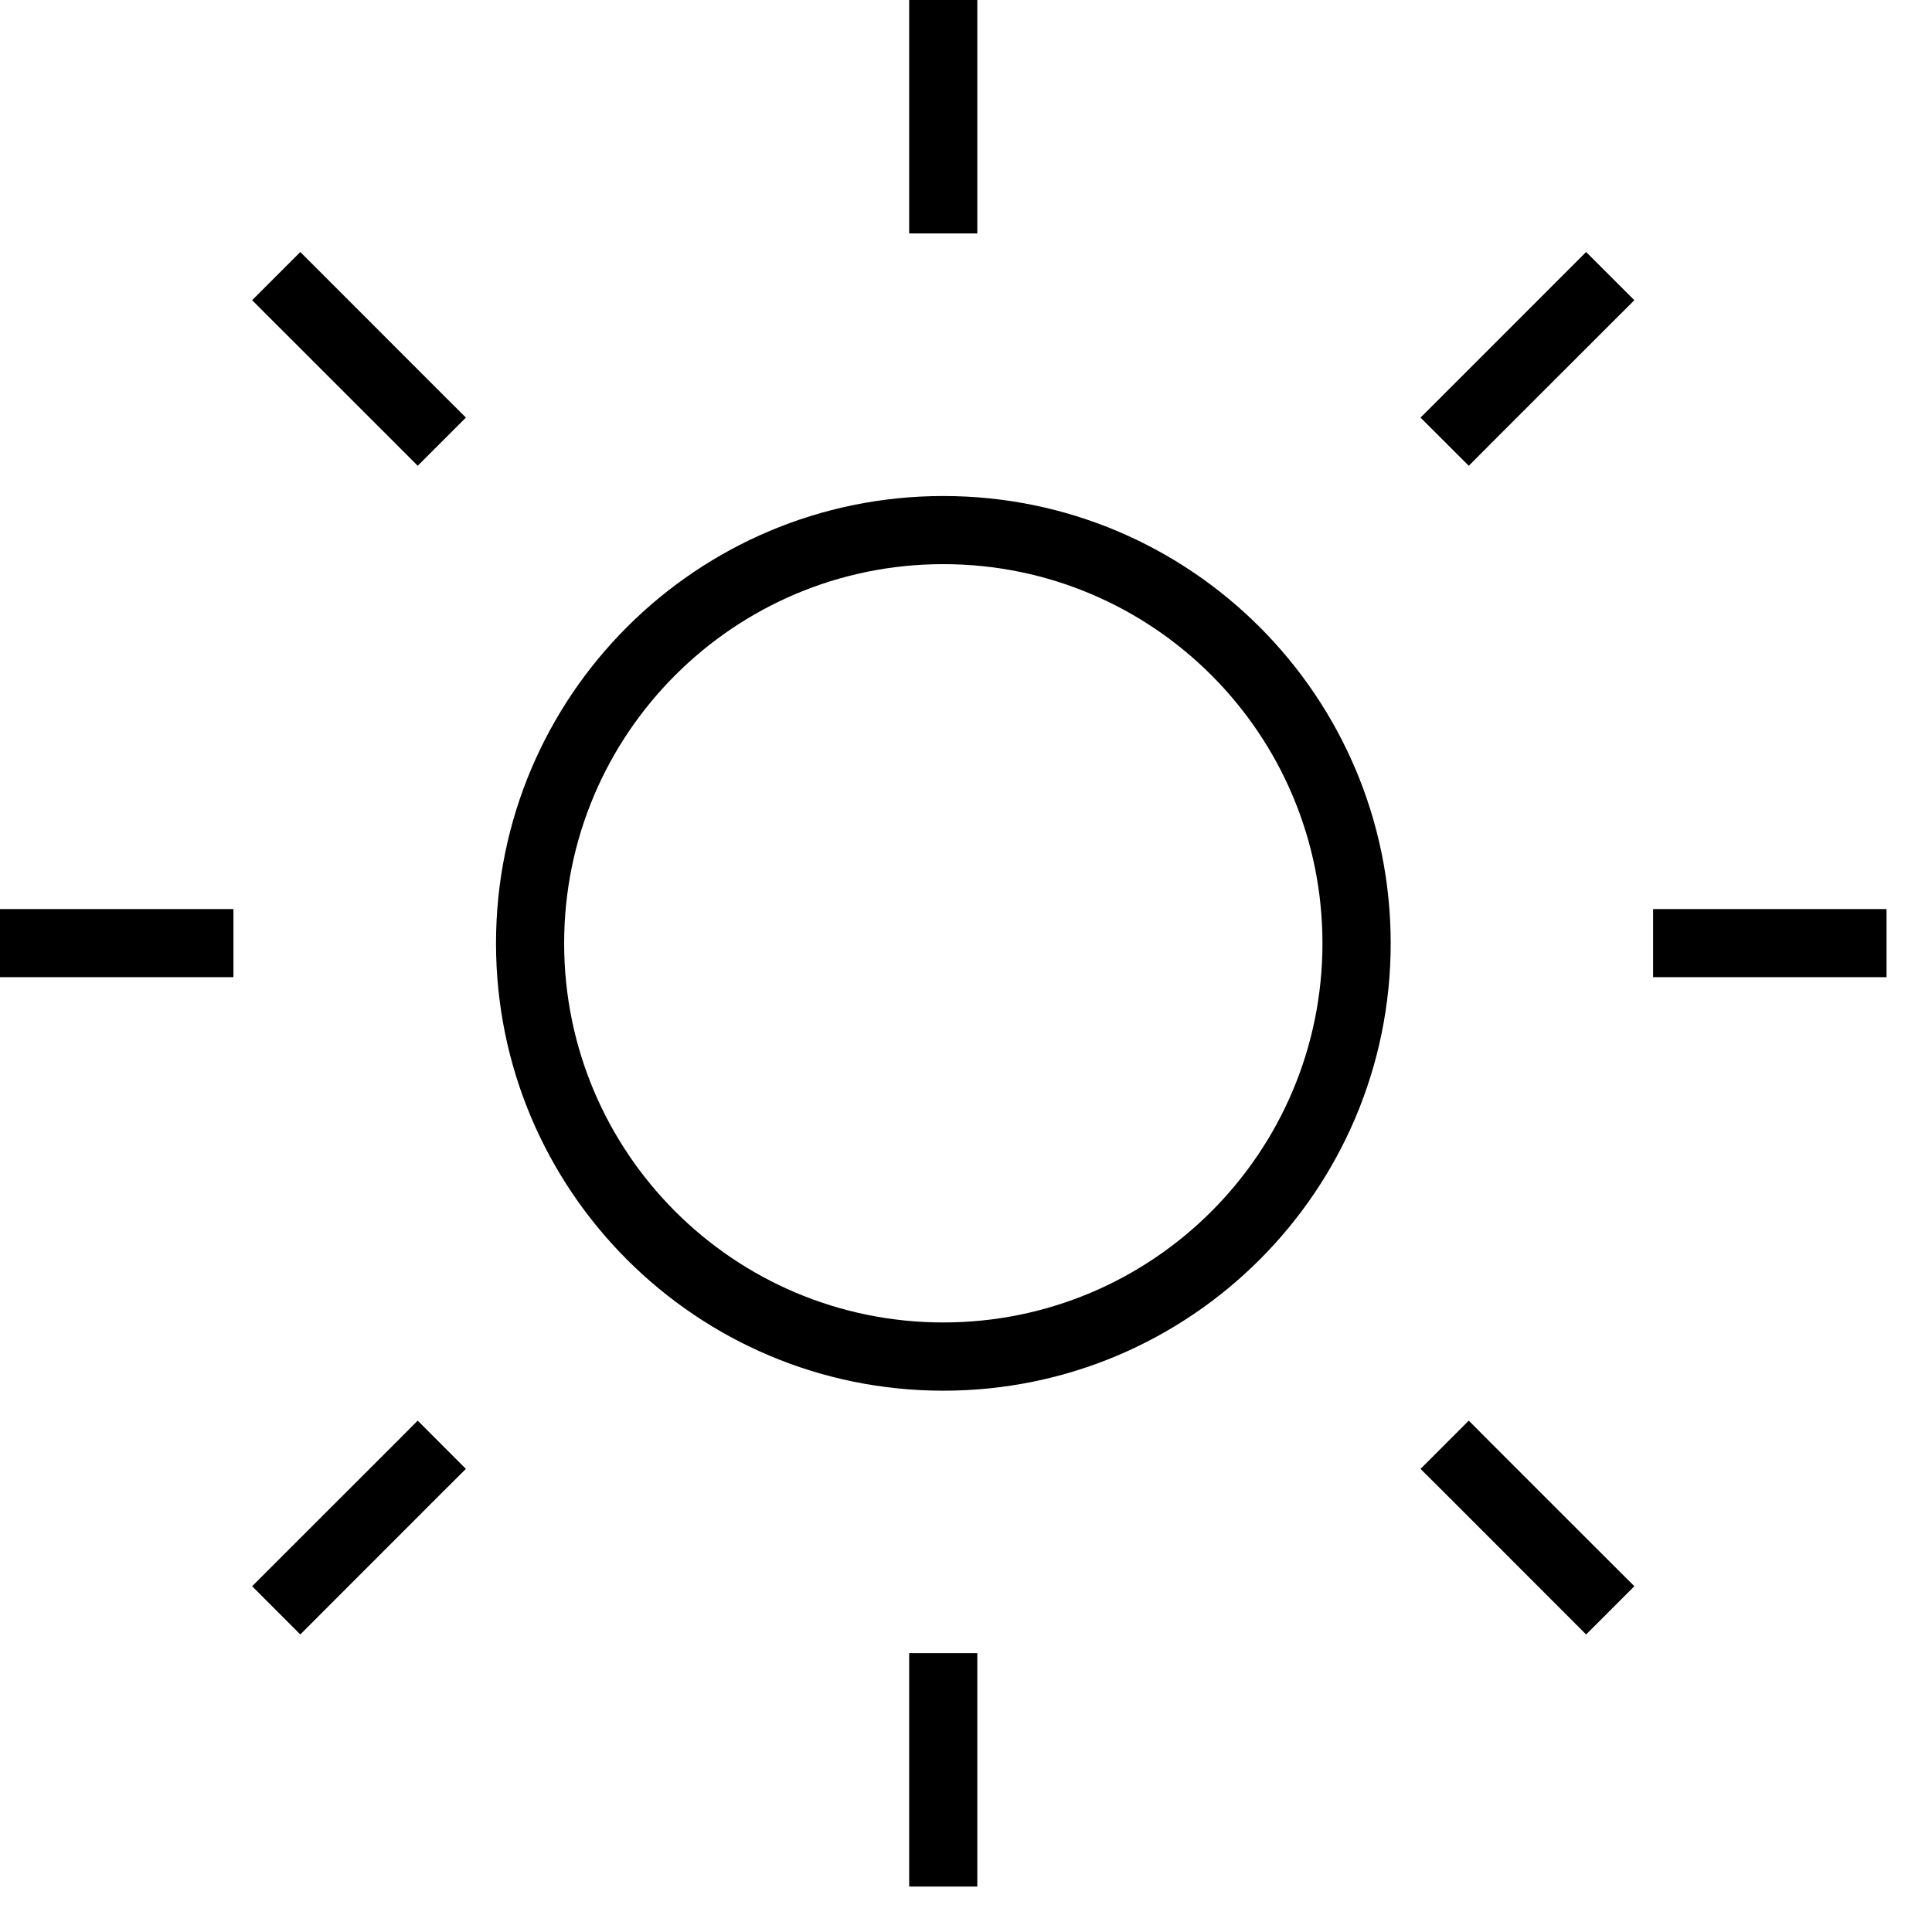
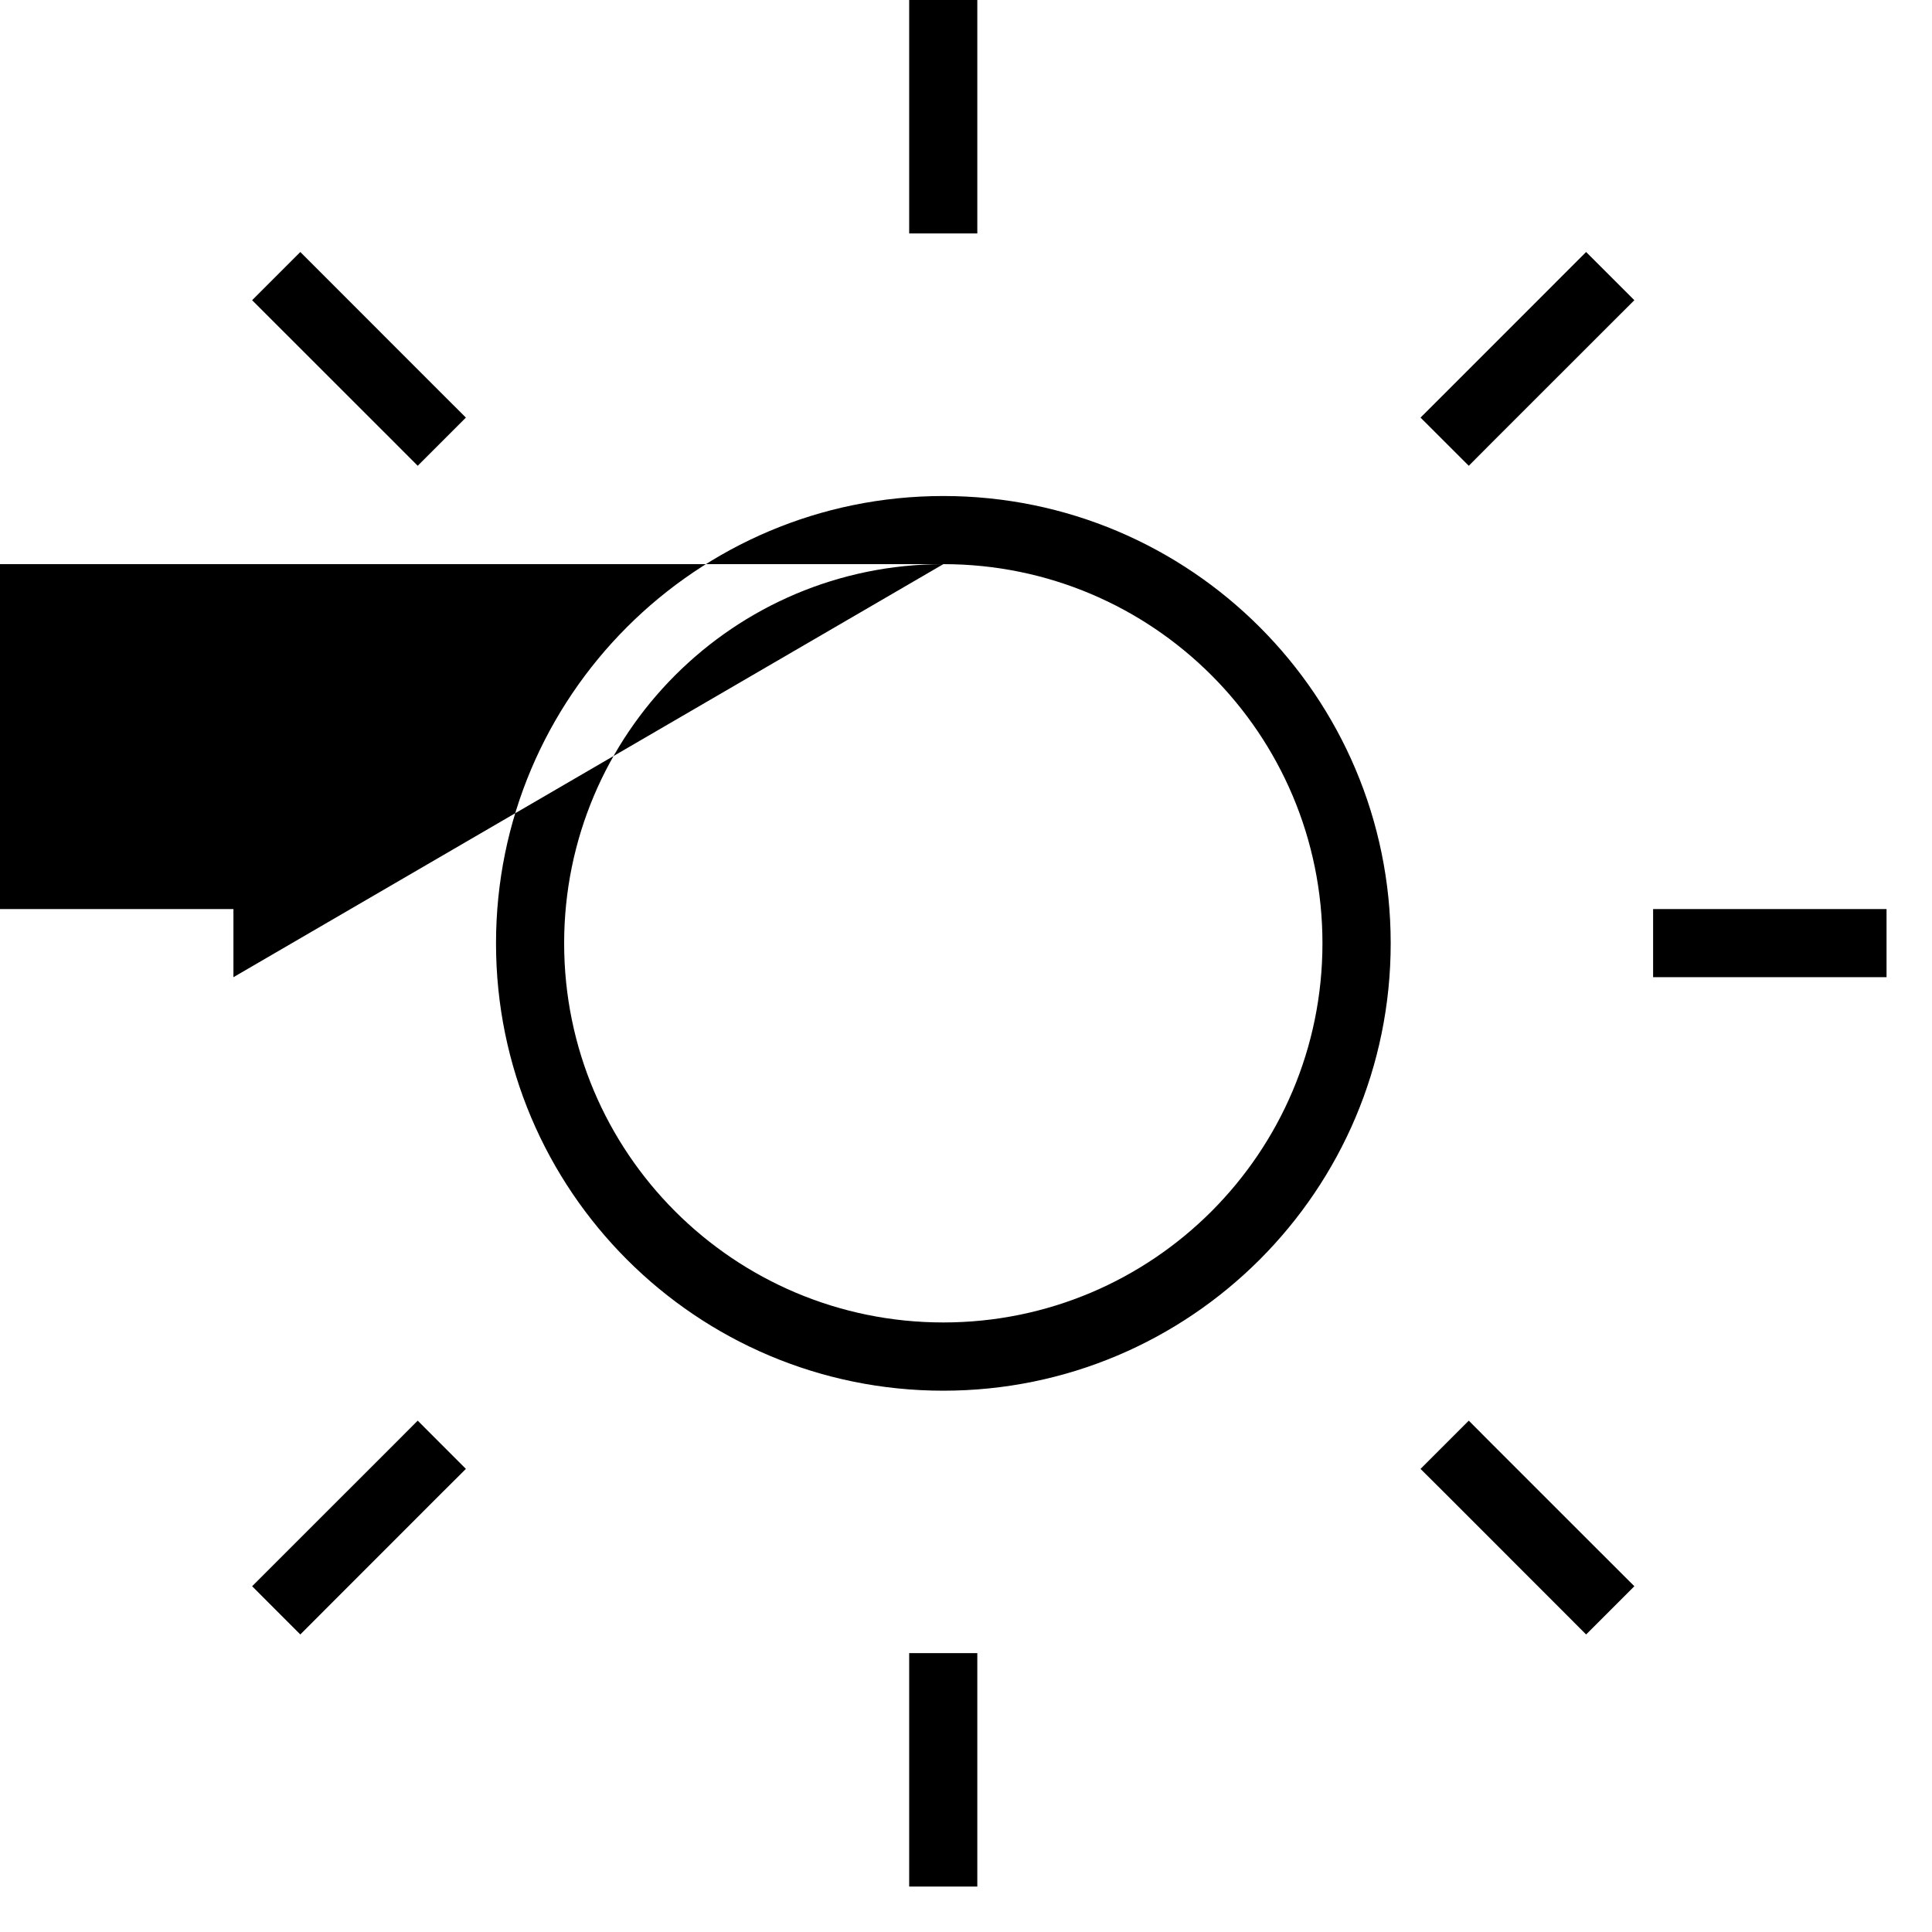
<svg xmlns="http://www.w3.org/2000/svg" width="34" height="34" viewBox="0 0 34 34" fill="none">
-   <path d="M17.199 33.2H16V29.092H17.199V33.2ZM8.199 25.85L7.774 26.273L5.709 28.339L5.285 28.764L4.437 27.915L4.861 27.491L6.927 25.426L7.351 25.001L8.199 25.85ZM26.271 25.426L28.337 27.491L28.762 27.915L27.913 28.764L27.489 28.339L25.424 26.273L24.999 25.85L25.848 25.001L26.271 25.426ZM16.601 8.729C20.948 8.729 24.474 12.253 24.474 16.601C24.474 20.948 20.949 24.474 16.601 24.474C12.253 24.474 8.729 20.948 8.729 16.601C8.729 12.253 12.253 8.729 16.601 8.729ZM16.601 9.928C12.915 9.928 9.928 12.916 9.928 16.601C9.928 20.286 12.915 23.273 16.601 23.273C20.286 23.273 23.273 20.286 23.273 16.601C23.273 12.915 20.286 9.928 16.601 9.928ZM4.108 17.197H0V15.998H4.108V17.197ZM33.2 17.197H29.092V15.998H33.2V17.197ZM5.709 4.859L7.774 6.925L8.199 7.349L7.351 8.197L6.927 7.772L4.861 5.707L4.437 5.283L5.285 4.435L5.709 4.859ZM28.762 5.283L28.337 5.707L26.271 7.772L25.848 8.197L24.999 7.349L25.424 6.925L27.489 4.859L27.913 4.435L28.762 5.283ZM17.199 4.108H16V0H17.199V4.108Z" fill="#181818" style="fill:#181818;fill:color(display-p3 0.093 0.093 0.093);fill-opacity:1;" />
+   <path d="M17.199 33.2H16V29.092H17.199V33.2ZM8.199 25.85L7.774 26.273L5.709 28.339L5.285 28.764L4.437 27.915L4.861 27.491L6.927 25.426L7.351 25.001L8.199 25.85ZM26.271 25.426L28.337 27.491L28.762 27.915L27.913 28.764L27.489 28.339L25.424 26.273L24.999 25.85L25.848 25.001L26.271 25.426ZM16.601 8.729C20.948 8.729 24.474 12.253 24.474 16.601C24.474 20.948 20.949 24.474 16.601 24.474C12.253 24.474 8.729 20.948 8.729 16.601C8.729 12.253 12.253 8.729 16.601 8.729ZM16.601 9.928C12.915 9.928 9.928 12.916 9.928 16.601C9.928 20.286 12.915 23.273 16.601 23.273C20.286 23.273 23.273 20.286 23.273 16.601C23.273 12.915 20.286 9.928 16.601 9.928ZH0V15.998H4.108V17.197ZM33.2 17.197H29.092V15.998H33.2V17.197ZM5.709 4.859L7.774 6.925L8.199 7.349L7.351 8.197L6.927 7.772L4.861 5.707L4.437 5.283L5.285 4.435L5.709 4.859ZM28.762 5.283L28.337 5.707L26.271 7.772L25.848 8.197L24.999 7.349L25.424 6.925L27.489 4.859L27.913 4.435L28.762 5.283ZM17.199 4.108H16V0H17.199V4.108Z" fill="#181818" style="fill:#181818;fill:color(display-p3 0.093 0.093 0.093);fill-opacity:1;" />
</svg>